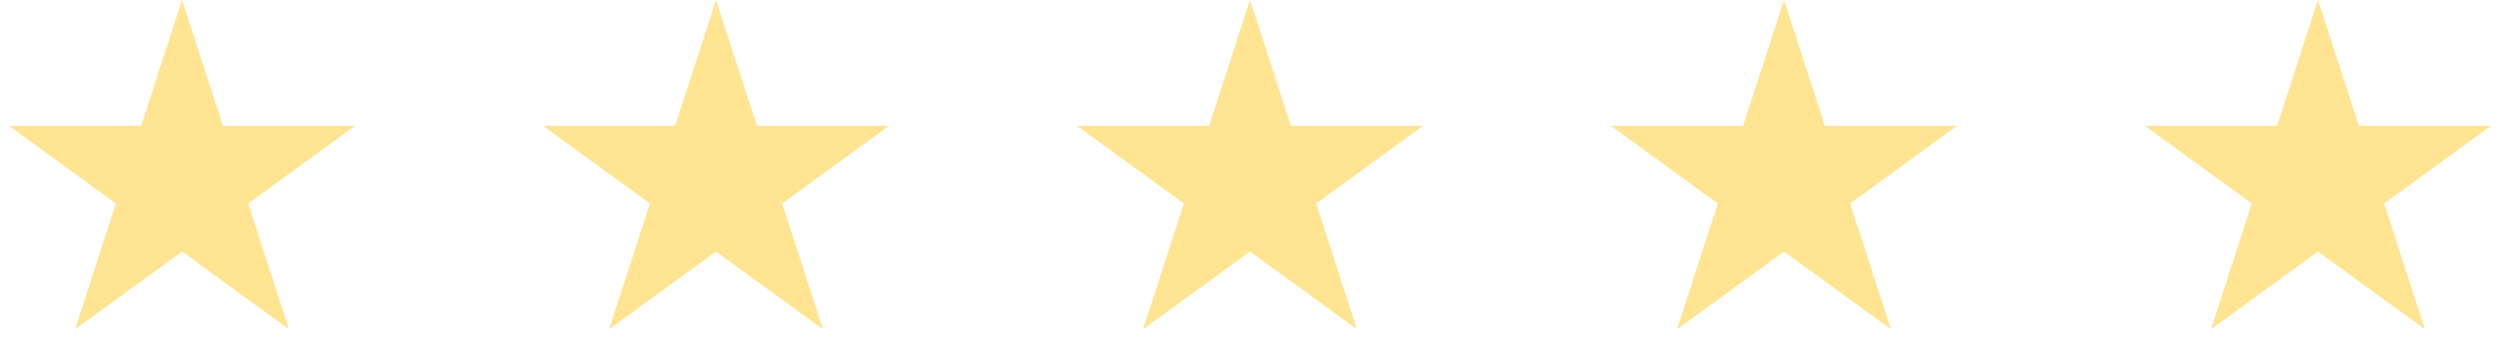
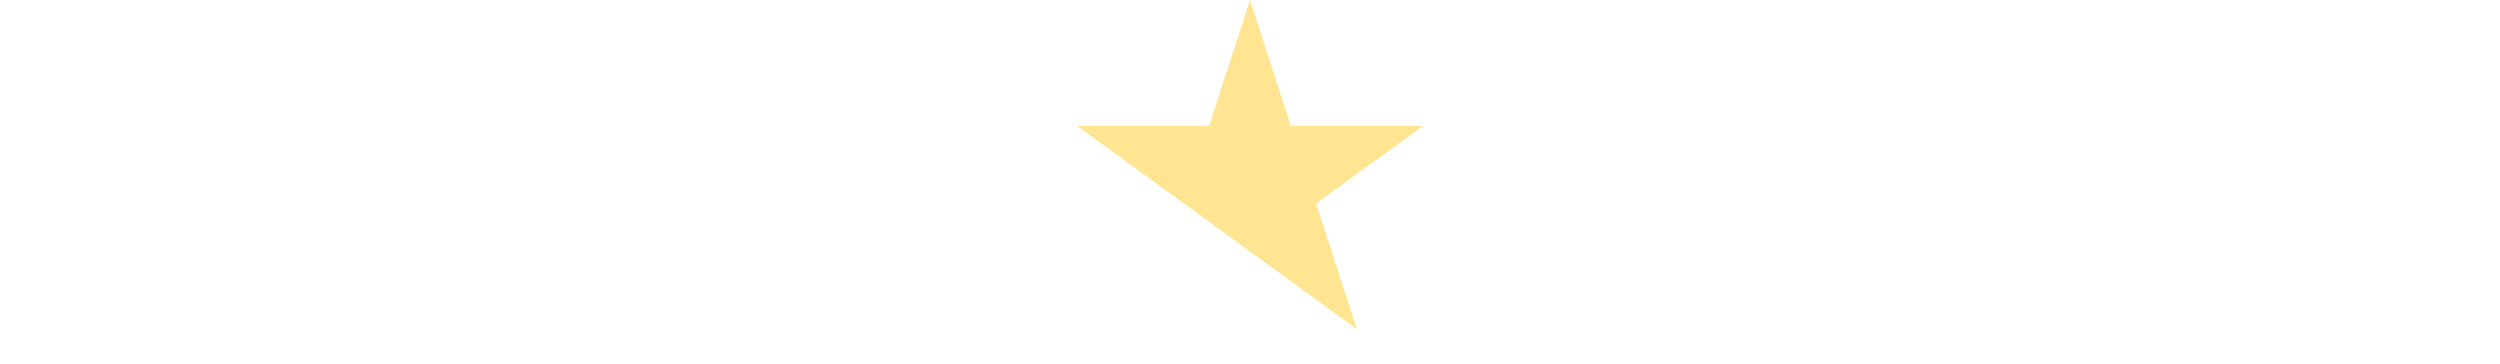
<svg xmlns="http://www.w3.org/2000/svg" width="103" height="15" viewBox="0 0 103 15" fill="none">
-   <path d="M7.5 0L9.184 5.182H14.633L10.225 8.385L11.908 13.568L7.5 10.365L3.092 13.568L4.775 8.385L0.367 5.182H5.816L7.5 0Z" fill="#FFE492" />
-   <path d="M29.5 0L31.184 5.182H36.633L32.224 8.385L33.908 13.568L29.5 10.365L25.092 13.568L26.776 8.385L22.367 5.182H27.816L29.5 0Z" fill="#FFE492" />
-   <path d="M51.5 0L53.184 5.182H58.633L54.224 8.385L55.908 13.568L51.5 10.365L47.092 13.568L48.776 8.385L44.367 5.182H49.816L51.5 0Z" fill="#FFE492" />
-   <path d="M73.5 0L75.184 5.182H80.633L76.225 8.385L77.908 13.568L73.5 10.365L69.092 13.568L70.775 8.385L66.367 5.182H71.816L73.5 0Z" fill="#FFE492" />
-   <path d="M95.5 0L97.184 5.182H102.633L98.225 8.385L99.908 13.568L95.5 10.365L91.092 13.568L92.775 8.385L88.367 5.182H93.816L95.5 0Z" fill="#FFE492" />
+   <path d="M51.5 0L53.184 5.182H58.633L54.224 8.385L55.908 13.568L51.5 10.365L48.776 8.385L44.367 5.182H49.816L51.5 0Z" fill="#FFE492" />
</svg>